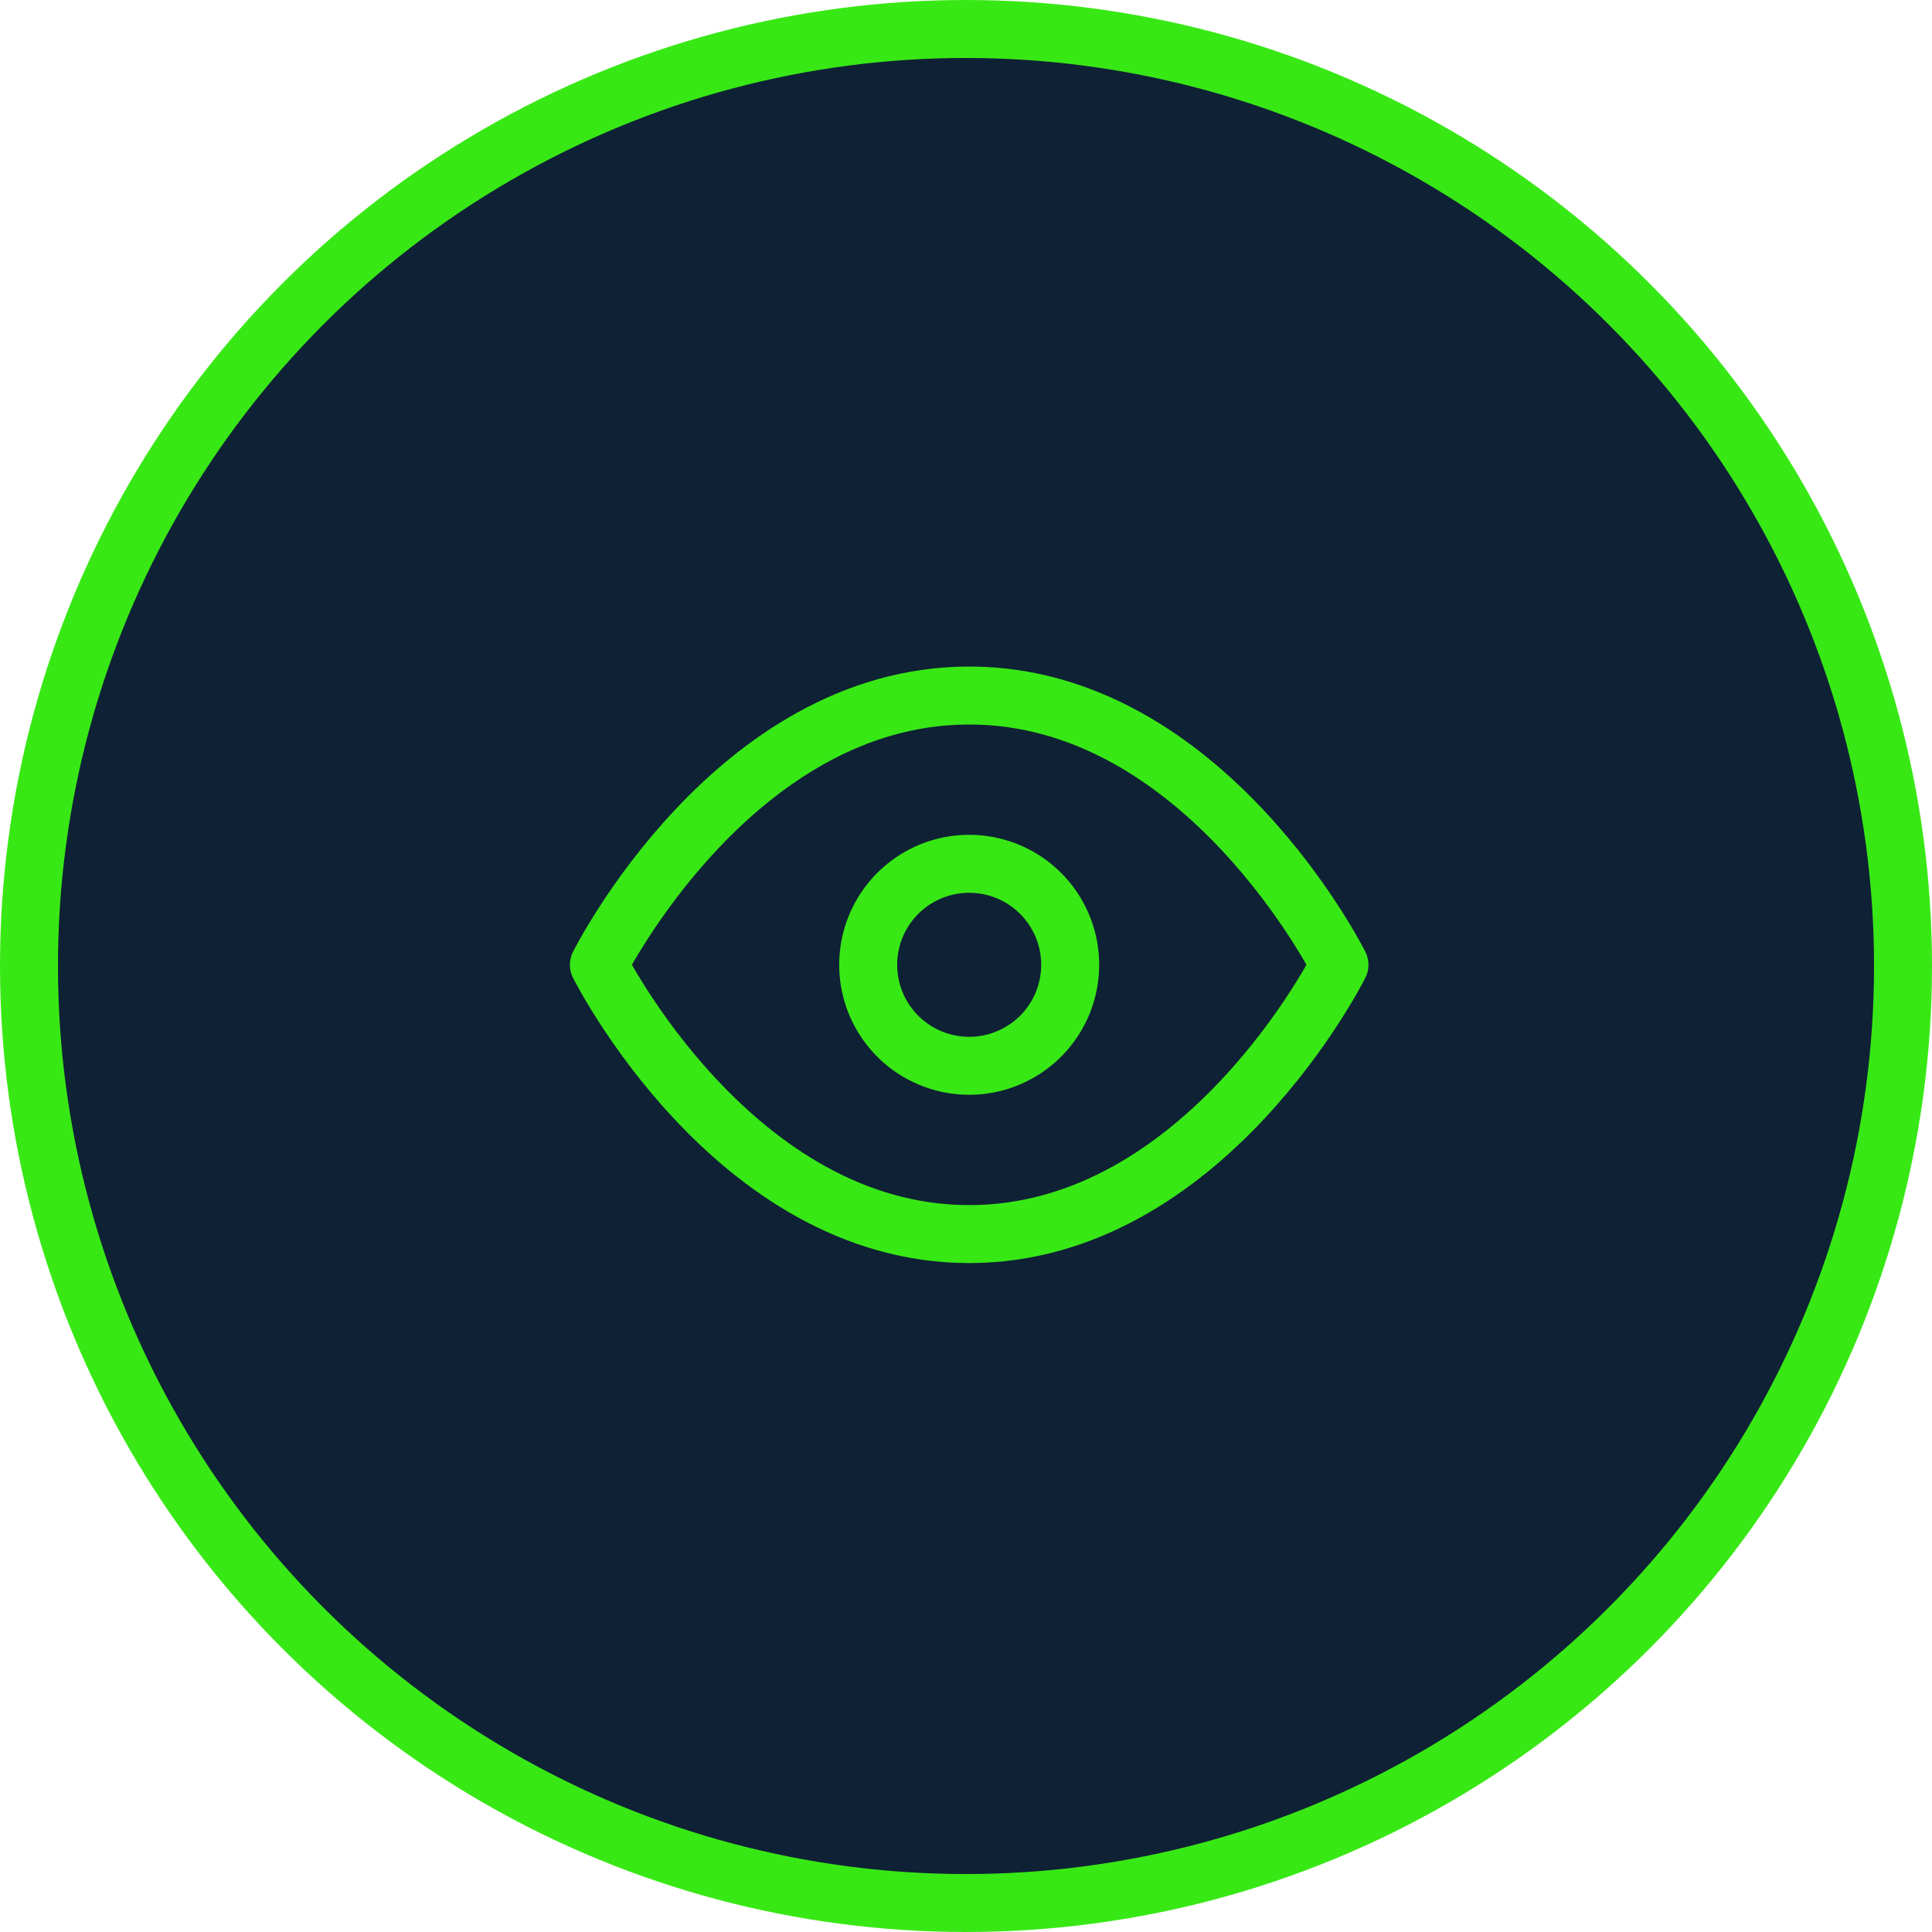
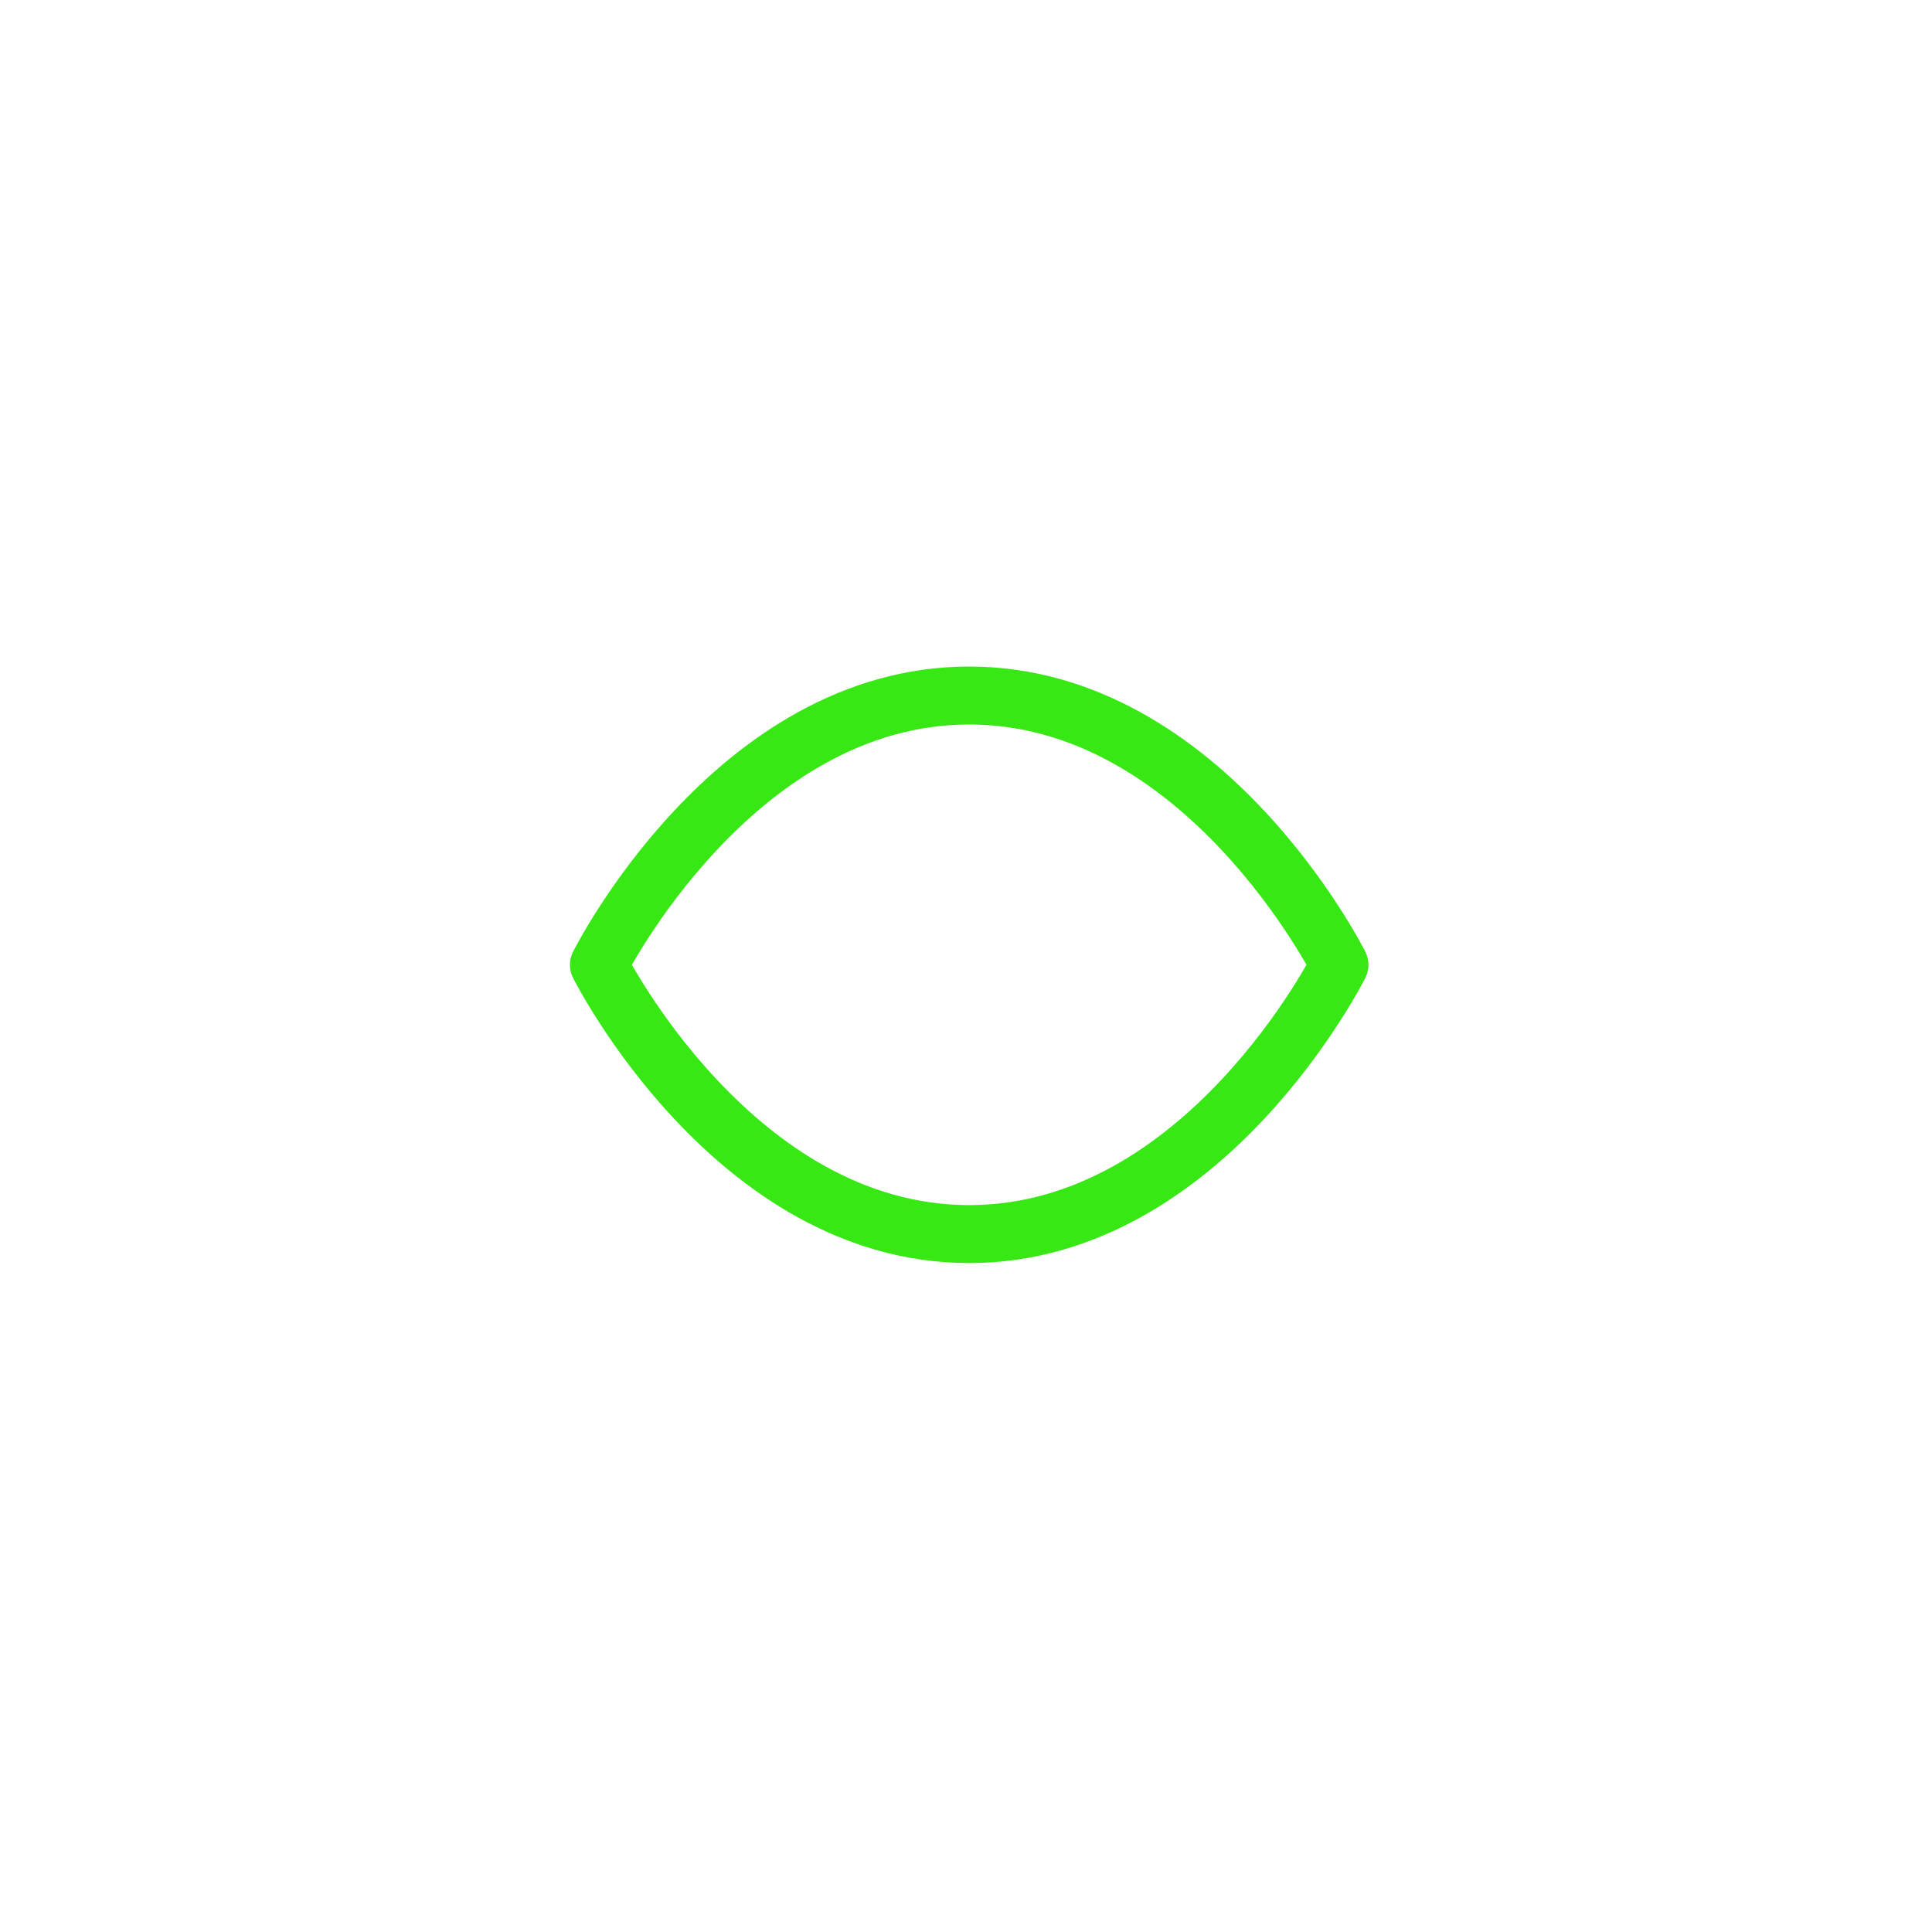
<svg xmlns="http://www.w3.org/2000/svg" width="100" height="100" fill="none" viewBox="0 0 100 100">
-   <circle cx="50" cy="50" r="48.5" fill="#0f2135" stroke="#38e815" stroke-width="3" transform="matrix(1 0 0 -1 0 100)" />
  <path stroke="#38e815" stroke-linecap="round" stroke-linejoin="round" stroke-width="3" d="M31 49.938S37.97 36 50.165 36 69.33 49.938 69.33 49.938s-6.97 13.938-19.165 13.938S31 49.938 31 49.938" />
-   <path stroke="#38e815" stroke-linecap="round" stroke-linejoin="round" stroke-width="3" d="M50.165 55.165a5.227 5.227 0 1 0 0-10.454 5.227 5.227 0 0 0 0 10.454" />
</svg>